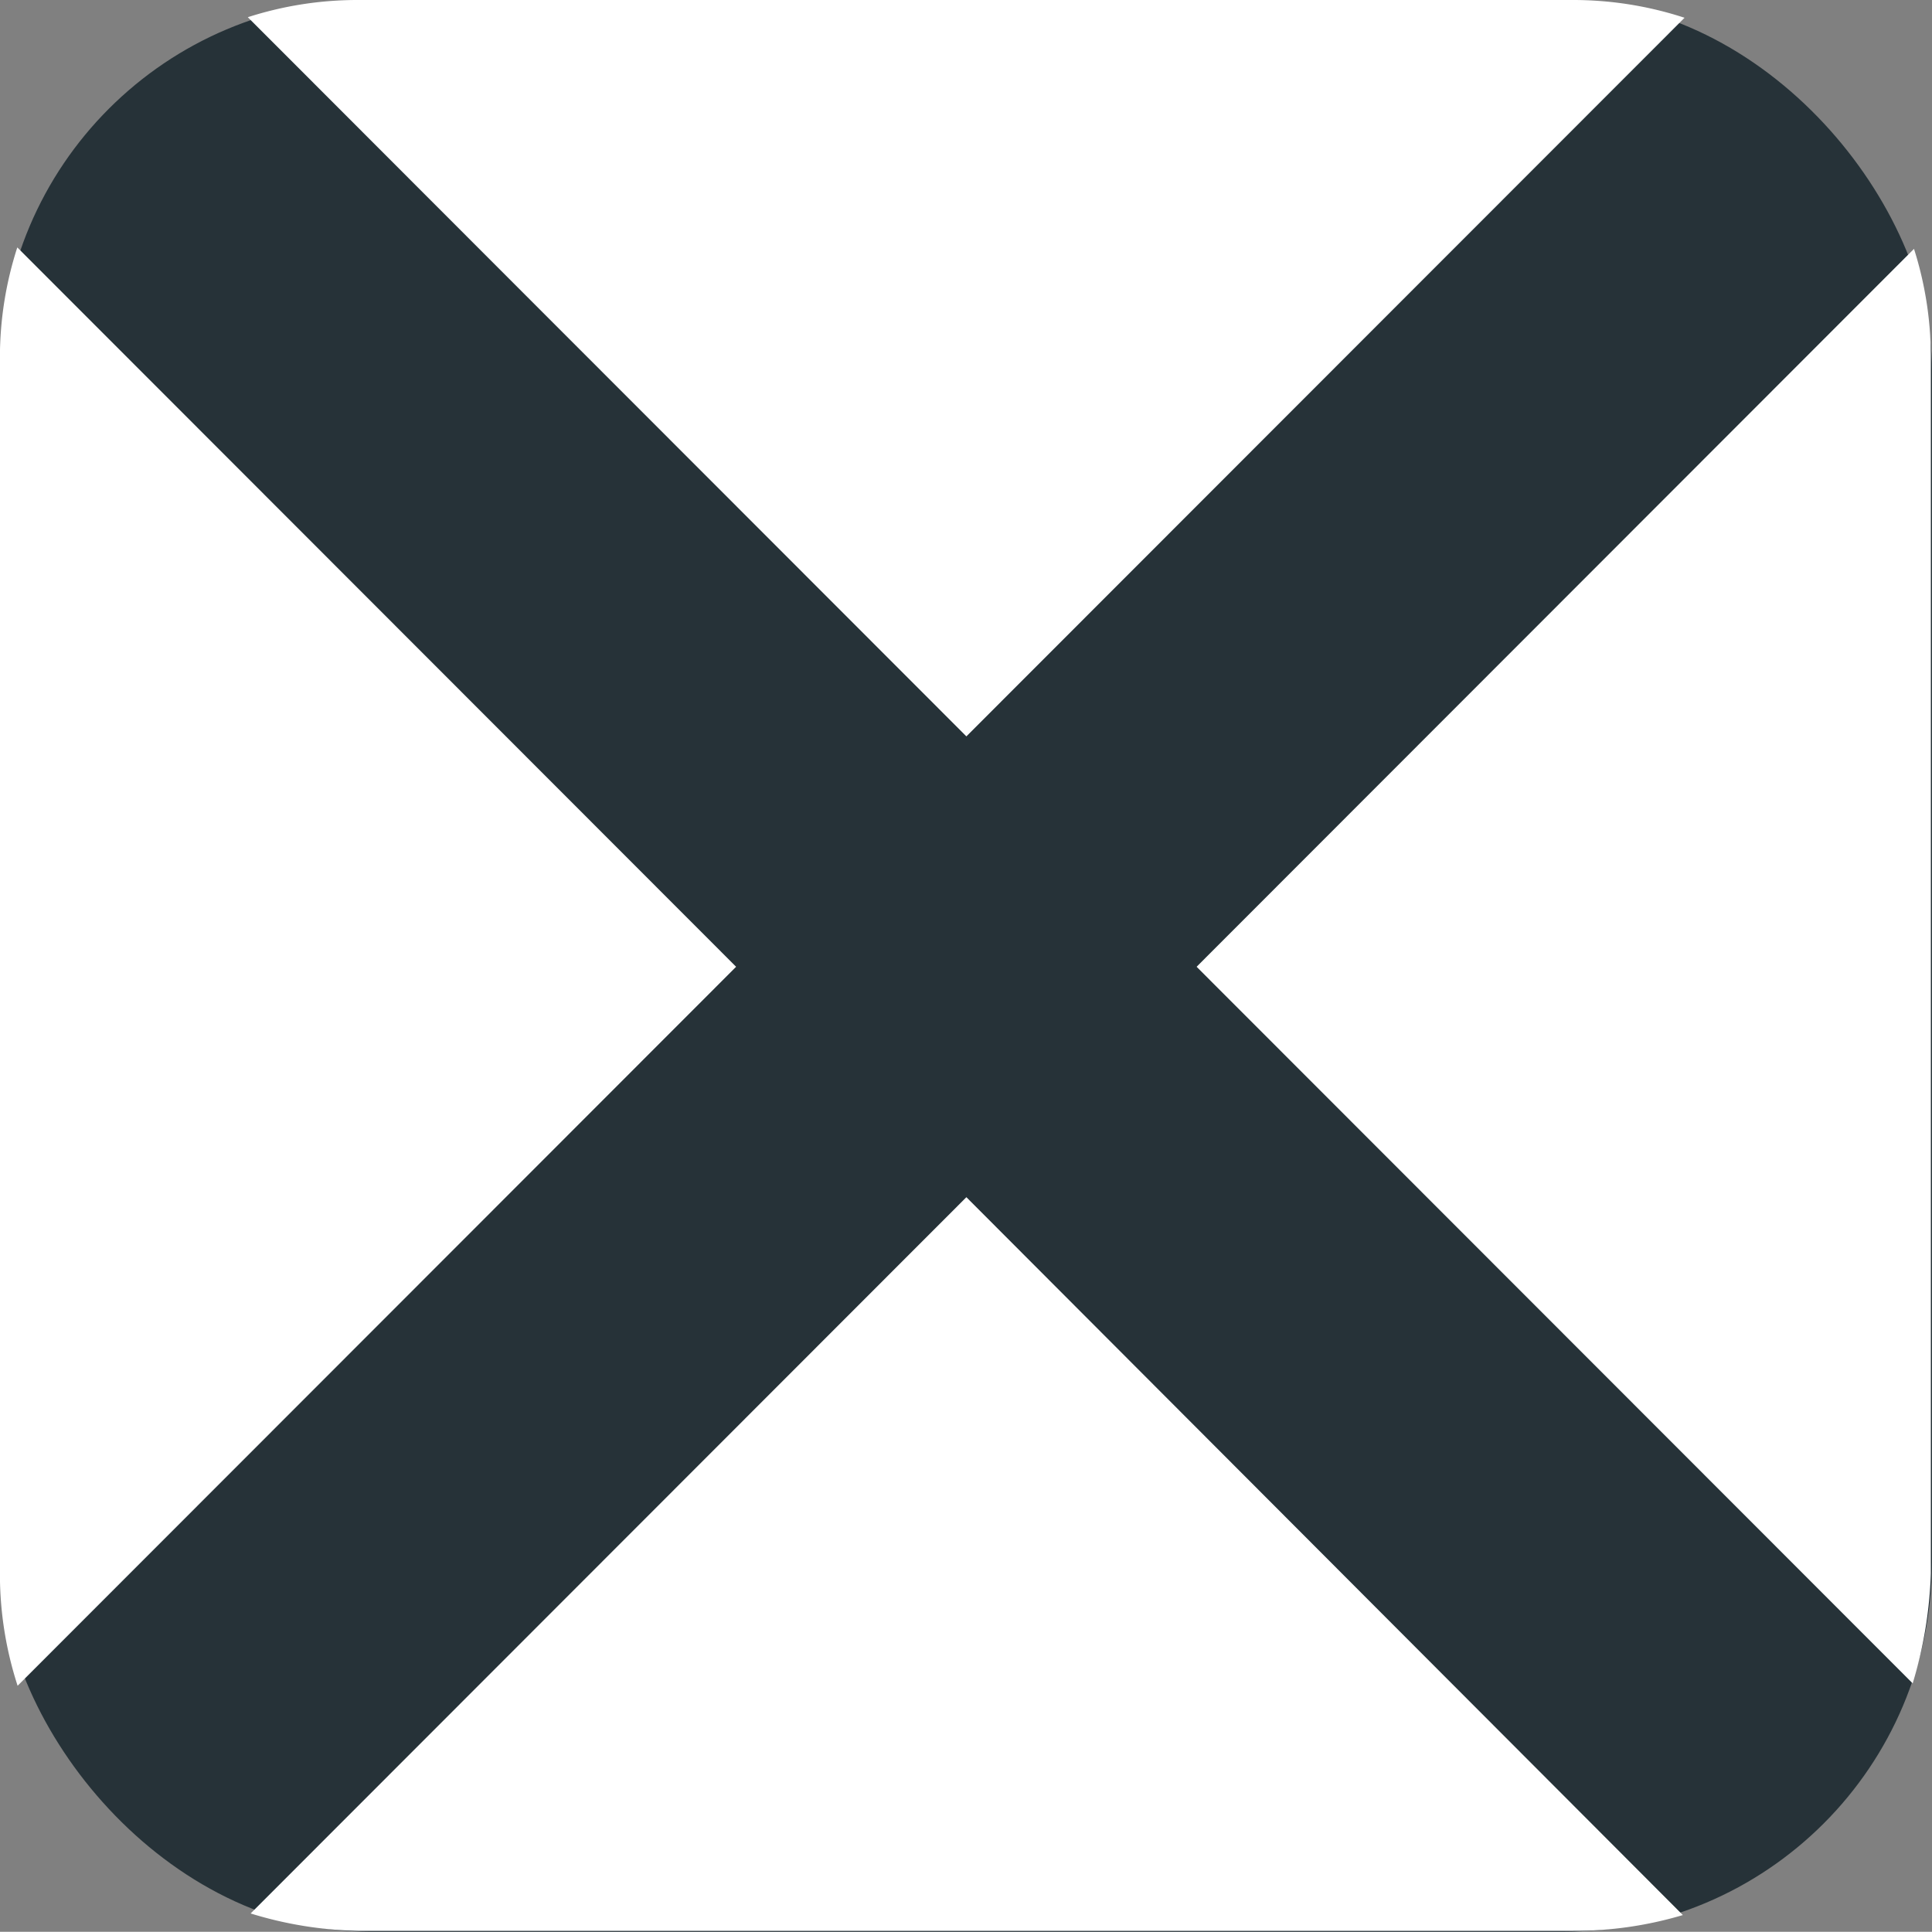
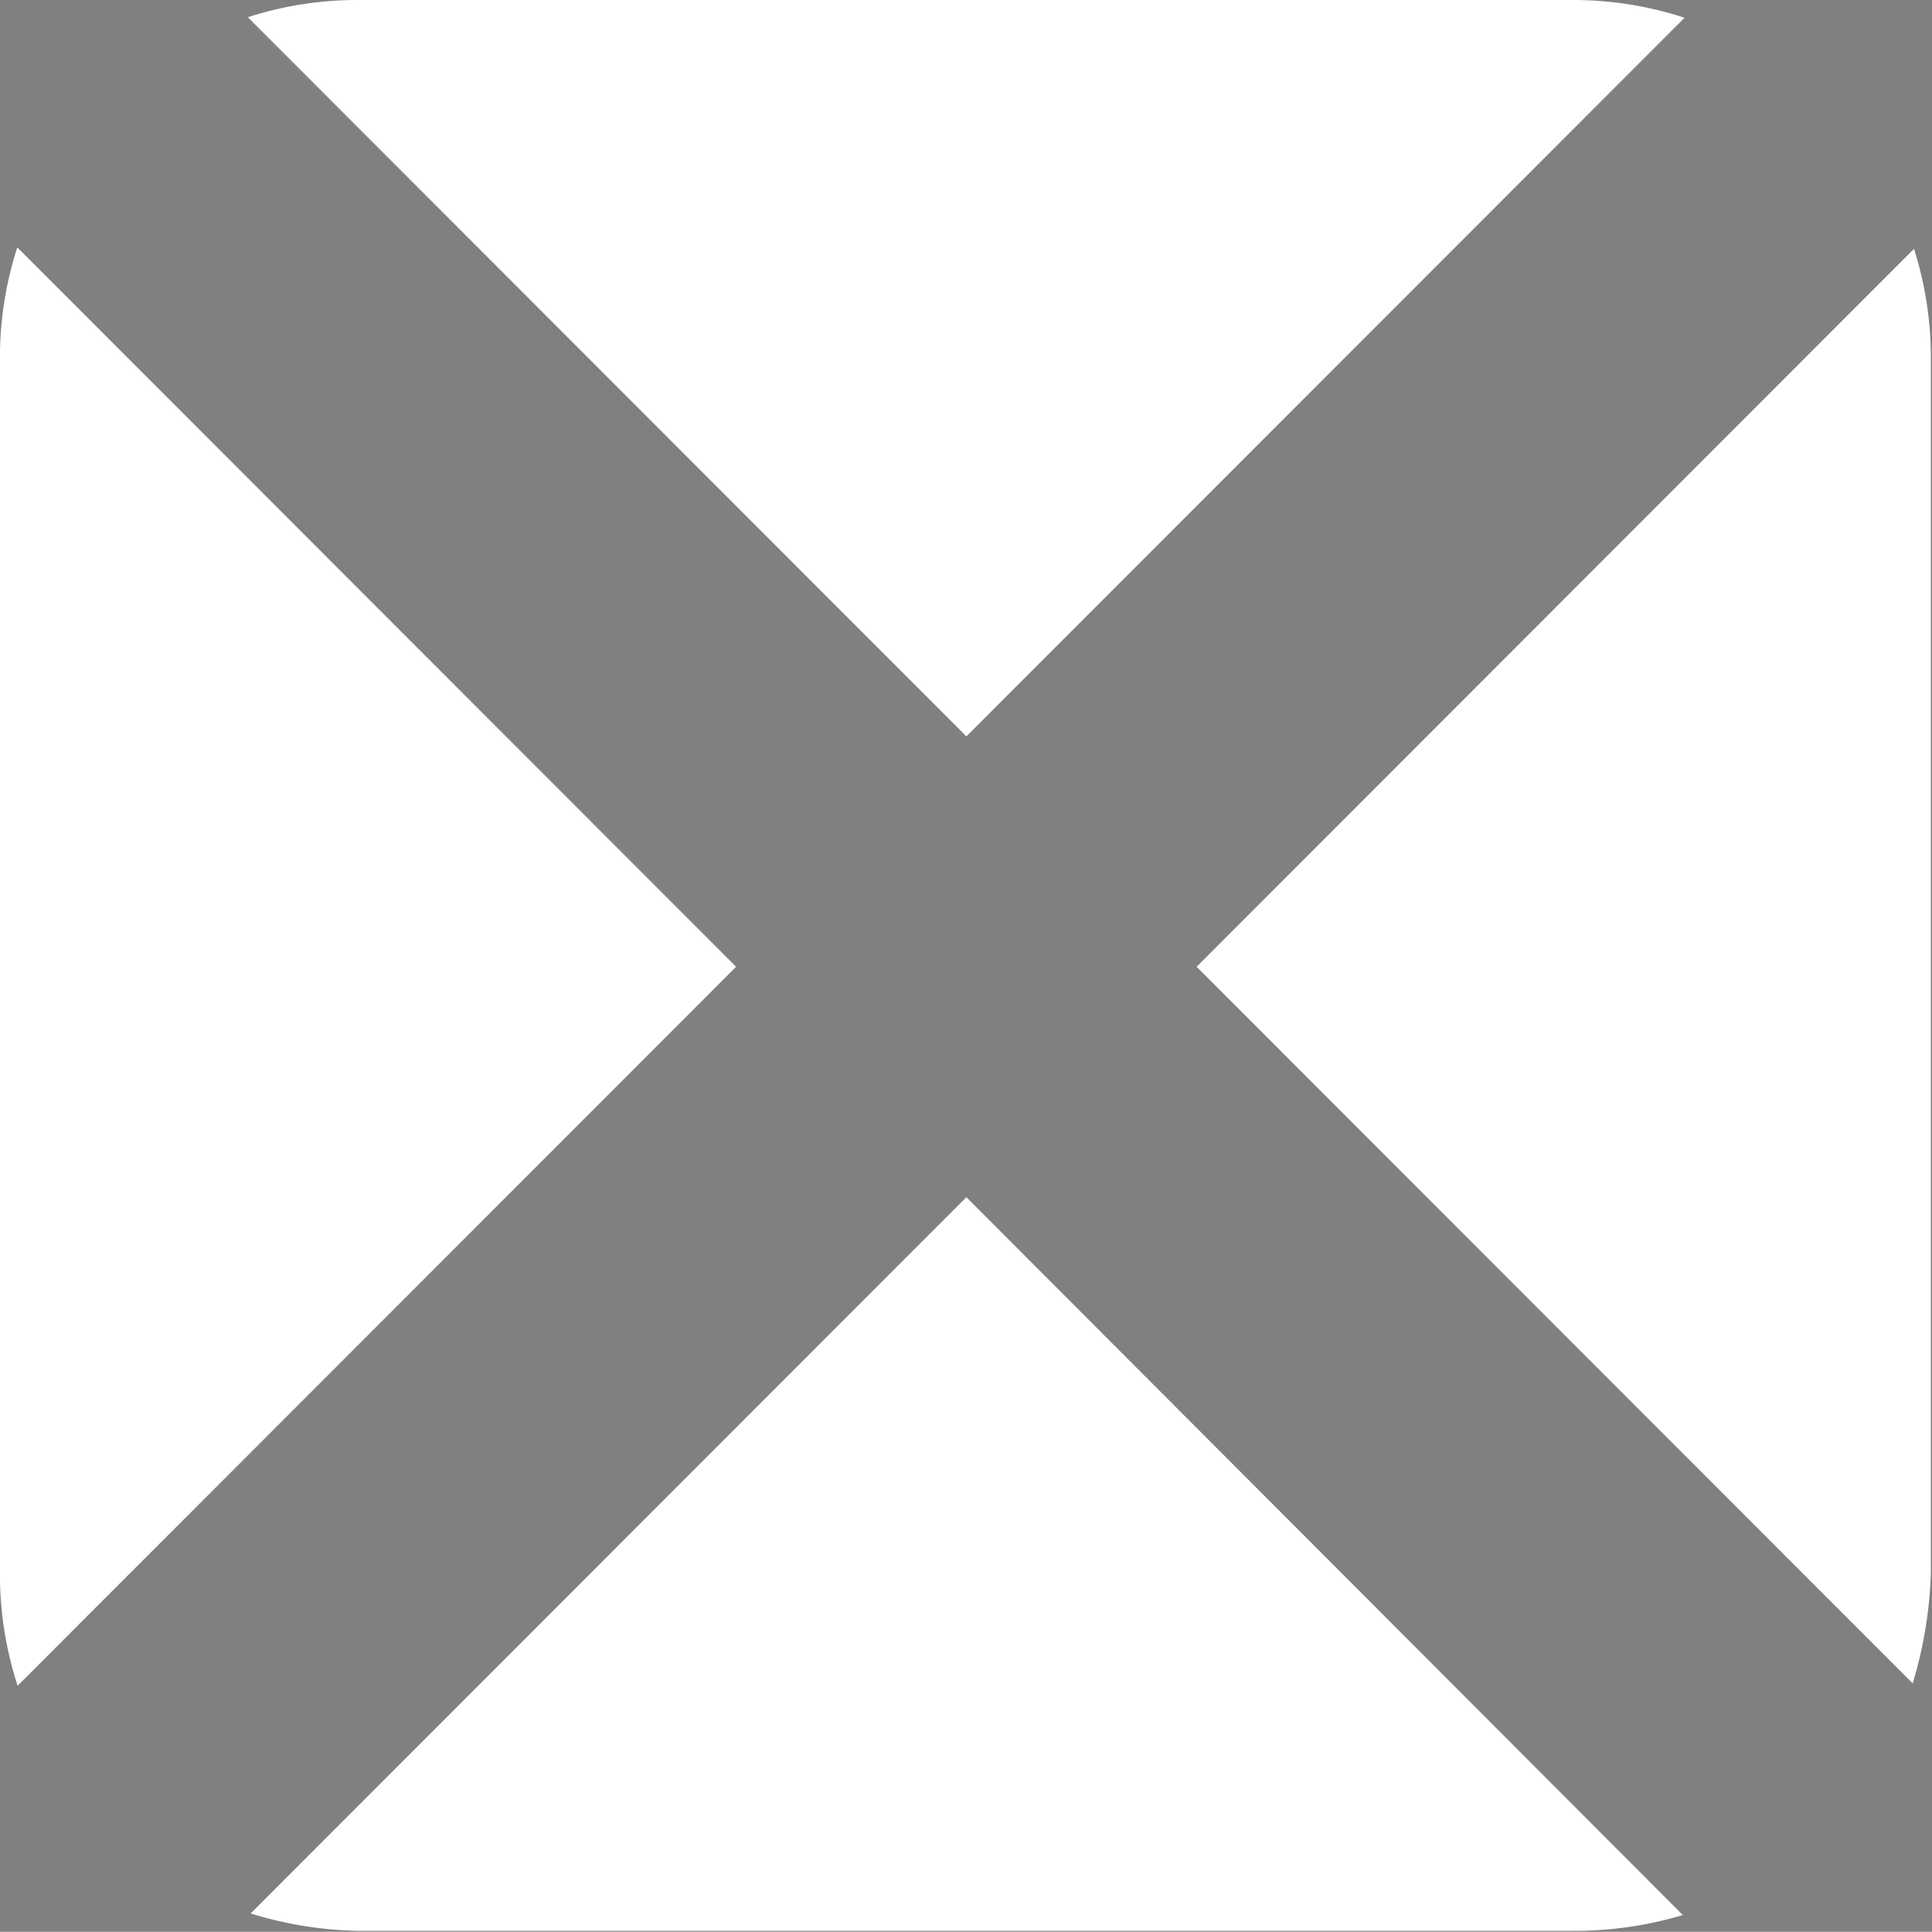
<svg xmlns="http://www.w3.org/2000/svg" id="Layer_1" data-name="Layer 1" viewBox="0 0 1000.3 1000.2">
  <rect x="0" y="0" width="1000.3" height="1000.2" fill="#808080" stroke="none" />
  <defs>
    <style>.cls-1{fill:#263238;}.cls-2{fill:#fff;}</style>
  </defs>
-   <rect class="cls-1" x="0.3" y="0.2" width="1000" height="1000" rx="191.47" />
  <g id="Rectangle_2_copy" data-name="Rectangle 2 copy">
    <path class="cls-2" d="M238.36,119.17,500.05,381.06,871.88,9A185,185,0,0,0,814.27-.2H184.83A184.89,184.89,0,0,0,128,8.71C161.18,41.89,196.39,77.17,238.36,119.17ZM129.56,248.89,8.66,127.9a185,185,0,0,0-9,57V814.37a187.11,187.11,0,0,0,9.16,58.24l372-372.26Zm-.09,741.61a201.13,201.13,0,0,0,55.36,9H814.27A196.12,196.12,0,0,0,871,991.33L500.05,619.65ZM990.68,128.65,619.25,500.35,990,871.37a219.53,219.53,0,0,0,9.4-57V184.93A184.91,184.91,0,0,0,990.68,128.65Z" transform="translate(0.3 0.2)" />
  </g>
</svg>